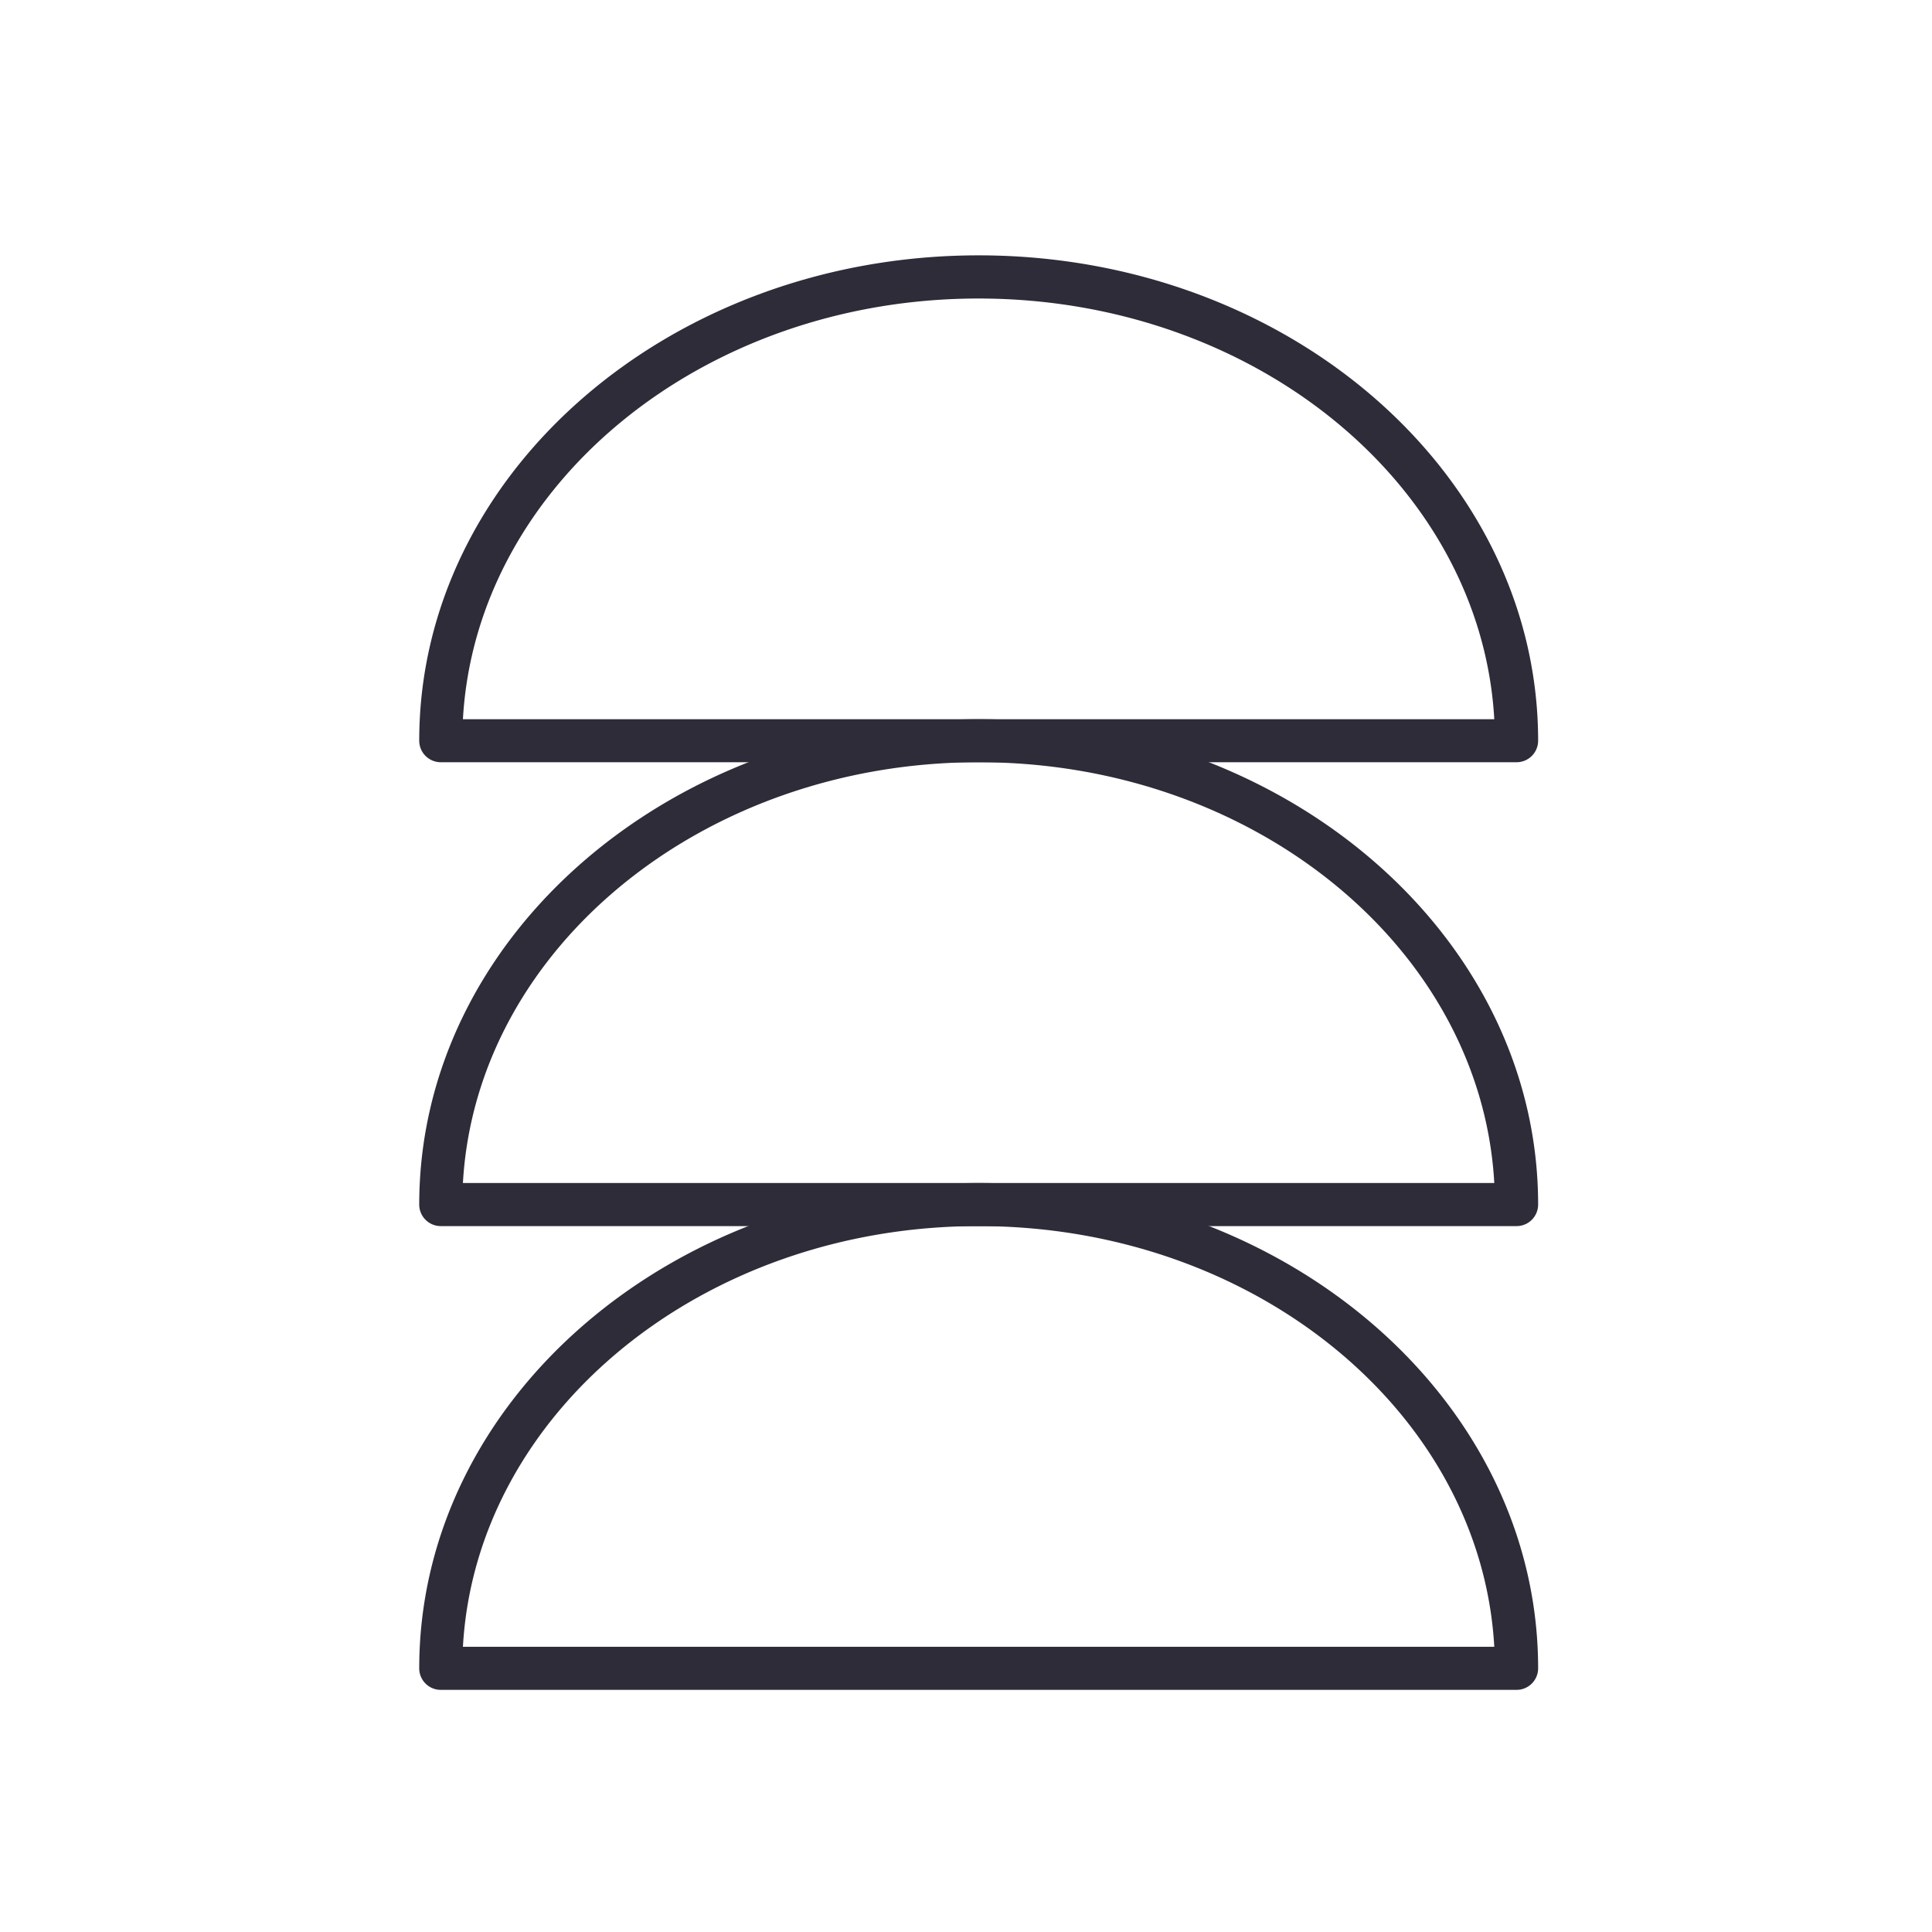
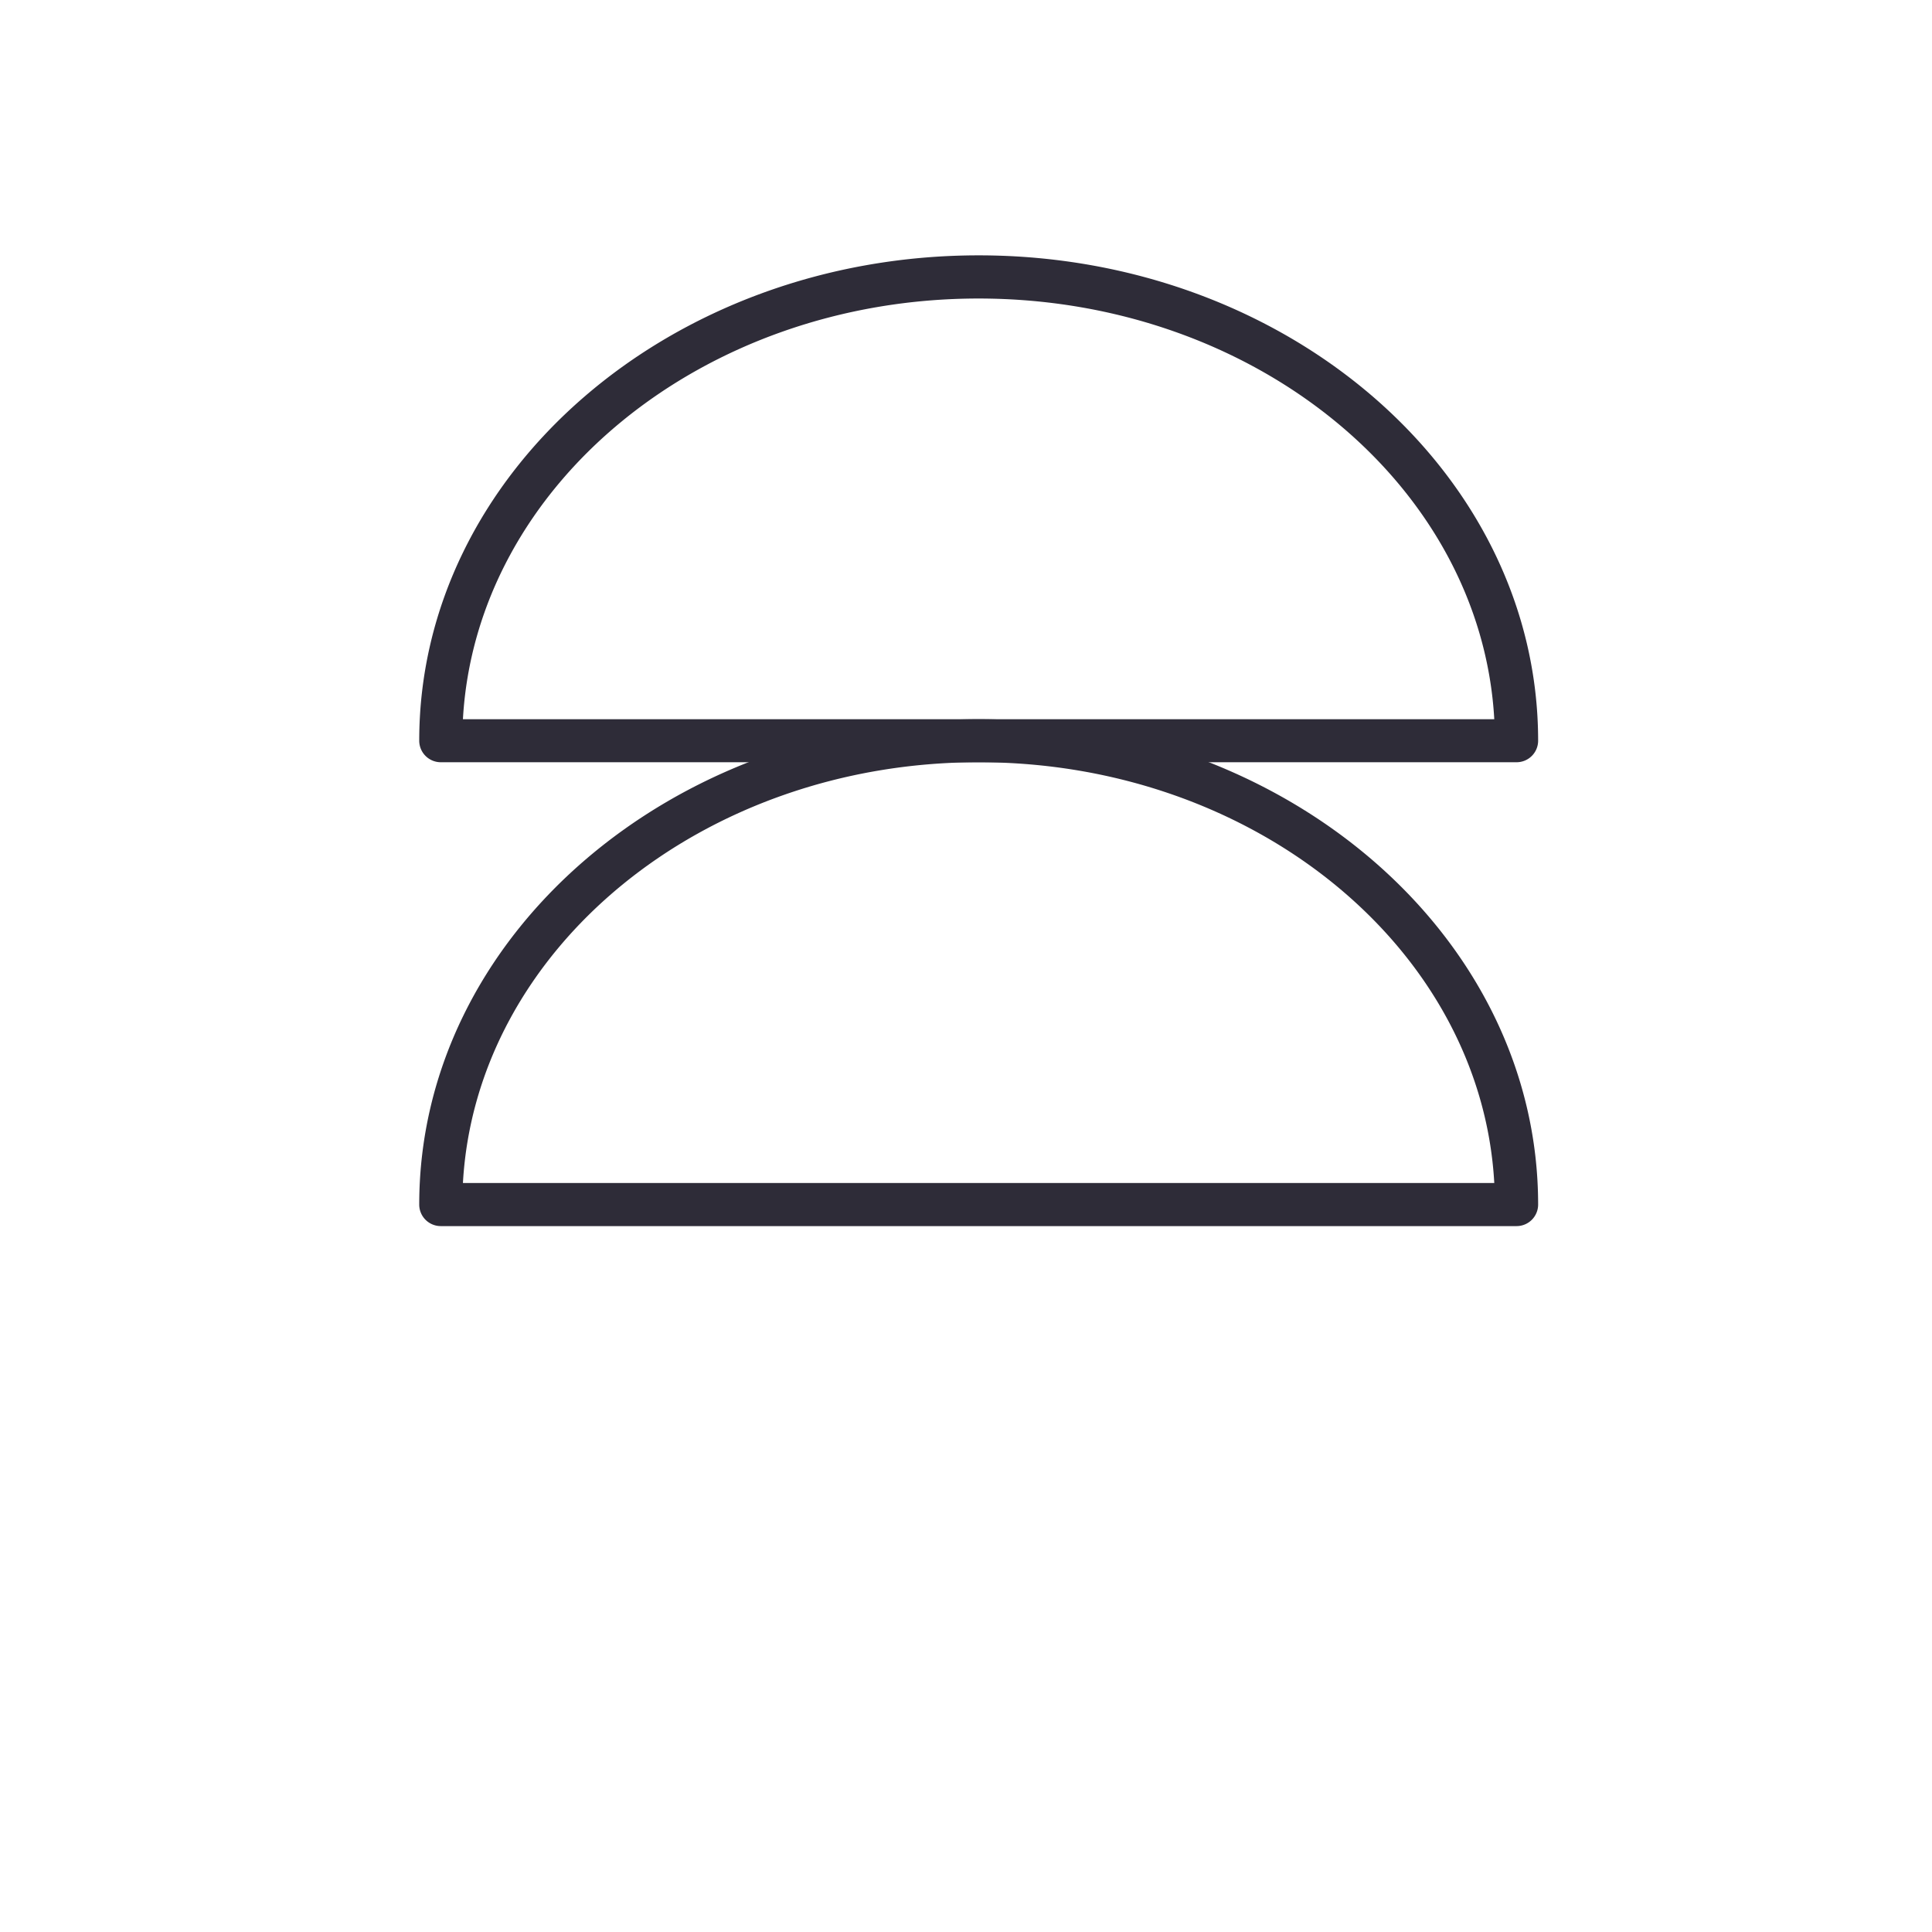
<svg xmlns="http://www.w3.org/2000/svg" viewBox="0 0 512 512" data-name="Layer 2" id="Layer_2">
  <defs>
    <style>.cls-1{fill:#2e2c38;}</style>
  </defs>
  <title>Icon</title>
-   <path d="M401.91,447.83H116.81a5.7,5.7,0,0,1-5.71-5.71c0-70.92,66.5-128.61,148.26-128.61S407.62,371.2,407.62,442.12A5.71,5.71,0,0,1,401.91,447.83ZM122.68,436.41H396c-3.49-62-63.46-111.48-136.68-111.48S126.16,374.43,122.68,436.41Z" class="cls-1" />
  <path d="M401.91,324.93H116.81a5.71,5.71,0,0,1-5.71-5.71c0-70.92,66.5-128.62,148.26-128.62s148.26,57.7,148.26,128.62A5.71,5.71,0,0,1,401.91,324.93ZM122.68,313.51H396C392.55,251.52,332.58,202,259.36,202S126.16,251.52,122.68,313.51Z" class="cls-1" />
  <path d="M401.91,202H116.81a5.71,5.71,0,0,1-5.71-5.71c0-70.92,66.5-128.62,148.26-128.62s148.26,57.7,148.26,128.62A5.71,5.71,0,0,1,401.91,202ZM122.68,190.6H396c-3.49-62-63.46-111.49-136.68-111.49S126.16,128.62,122.68,190.6Z" class="cls-1" />
</svg>